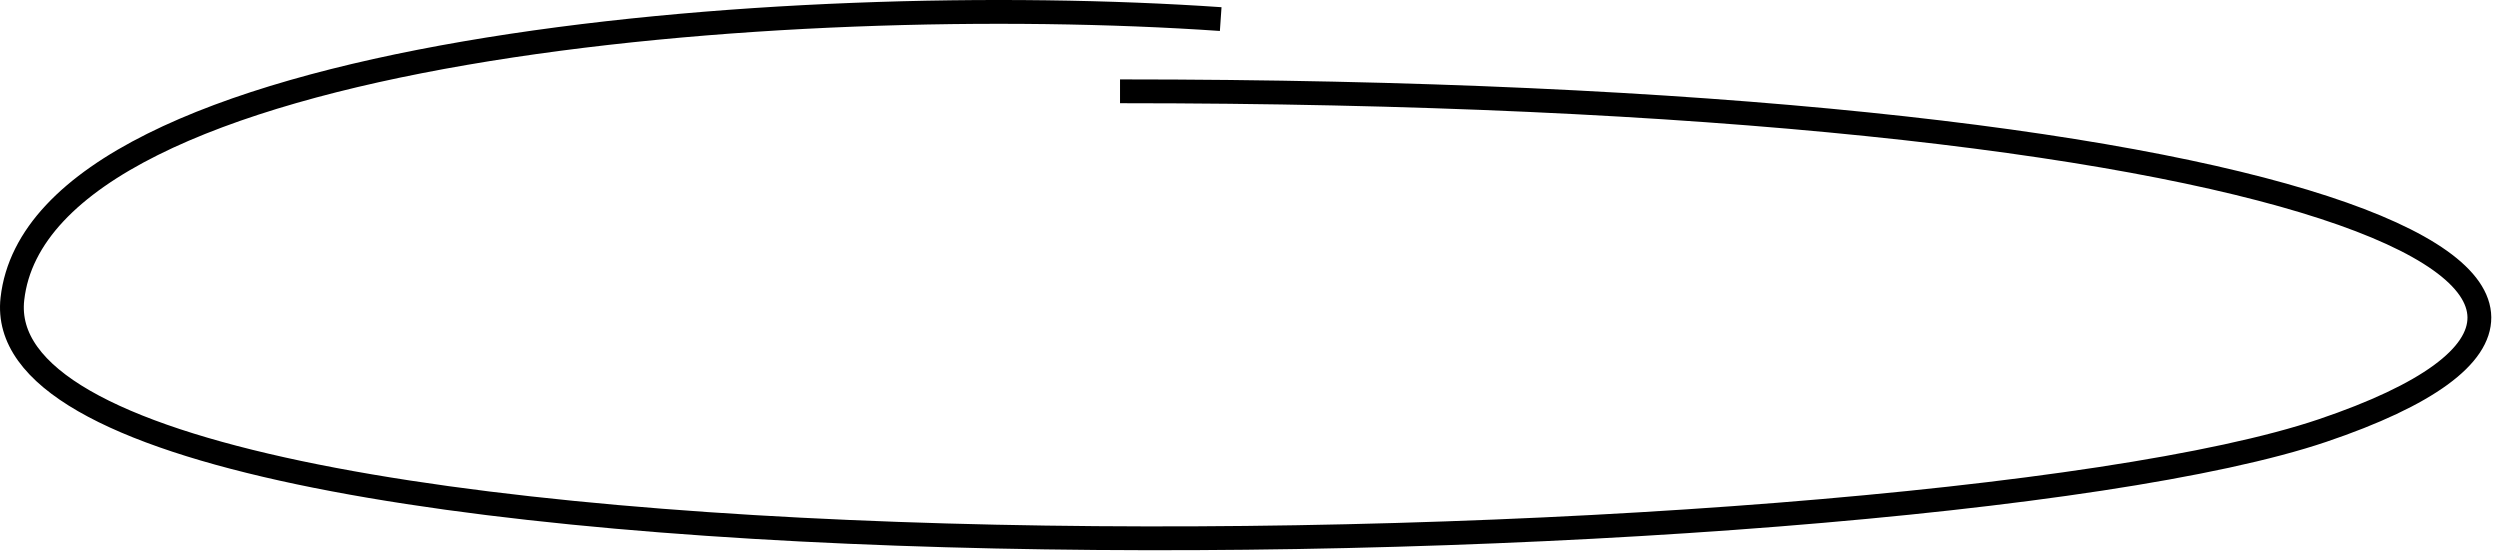
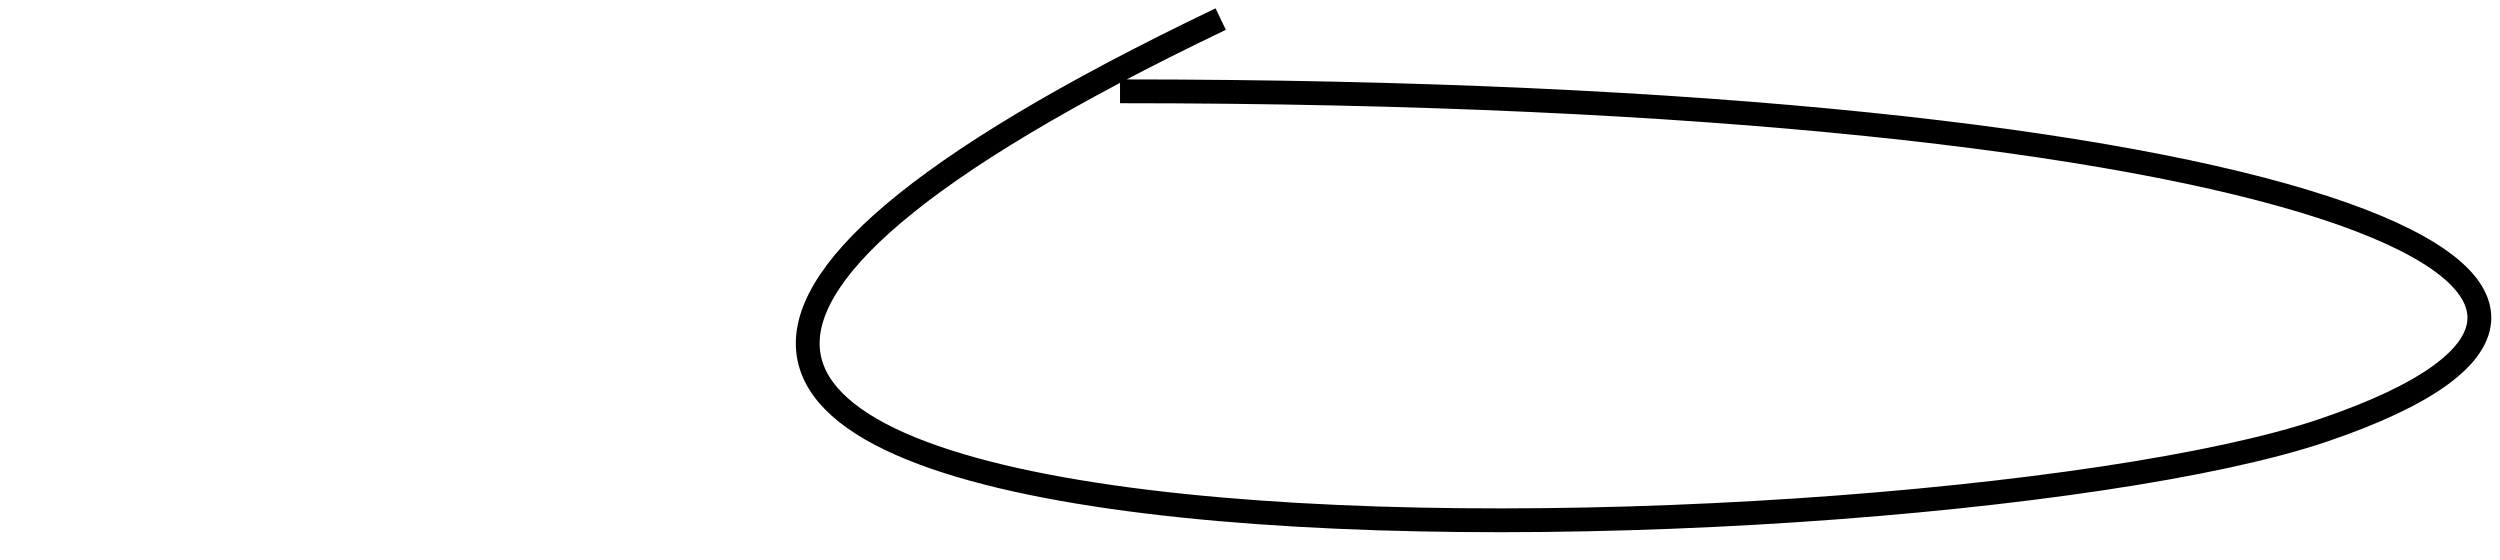
<svg xmlns="http://www.w3.org/2000/svg" width="210" height="47" viewBox="0 0 210 47" fill="none">
-   <path d="M102.539 1.603C66.206 -0.897 3.441 3.903 1.041 25.103C-1.959 51.603 159.58 48.17 195.08 36.17C230.58 24.17 193.582 7.67 94.082 7.67" stroke="black" stroke-width="2" />
+   <path d="M102.539 1.603C-1.959 51.603 159.58 48.17 195.08 36.17C230.58 24.17 193.582 7.67 94.082 7.67" stroke="black" stroke-width="2" />
</svg>